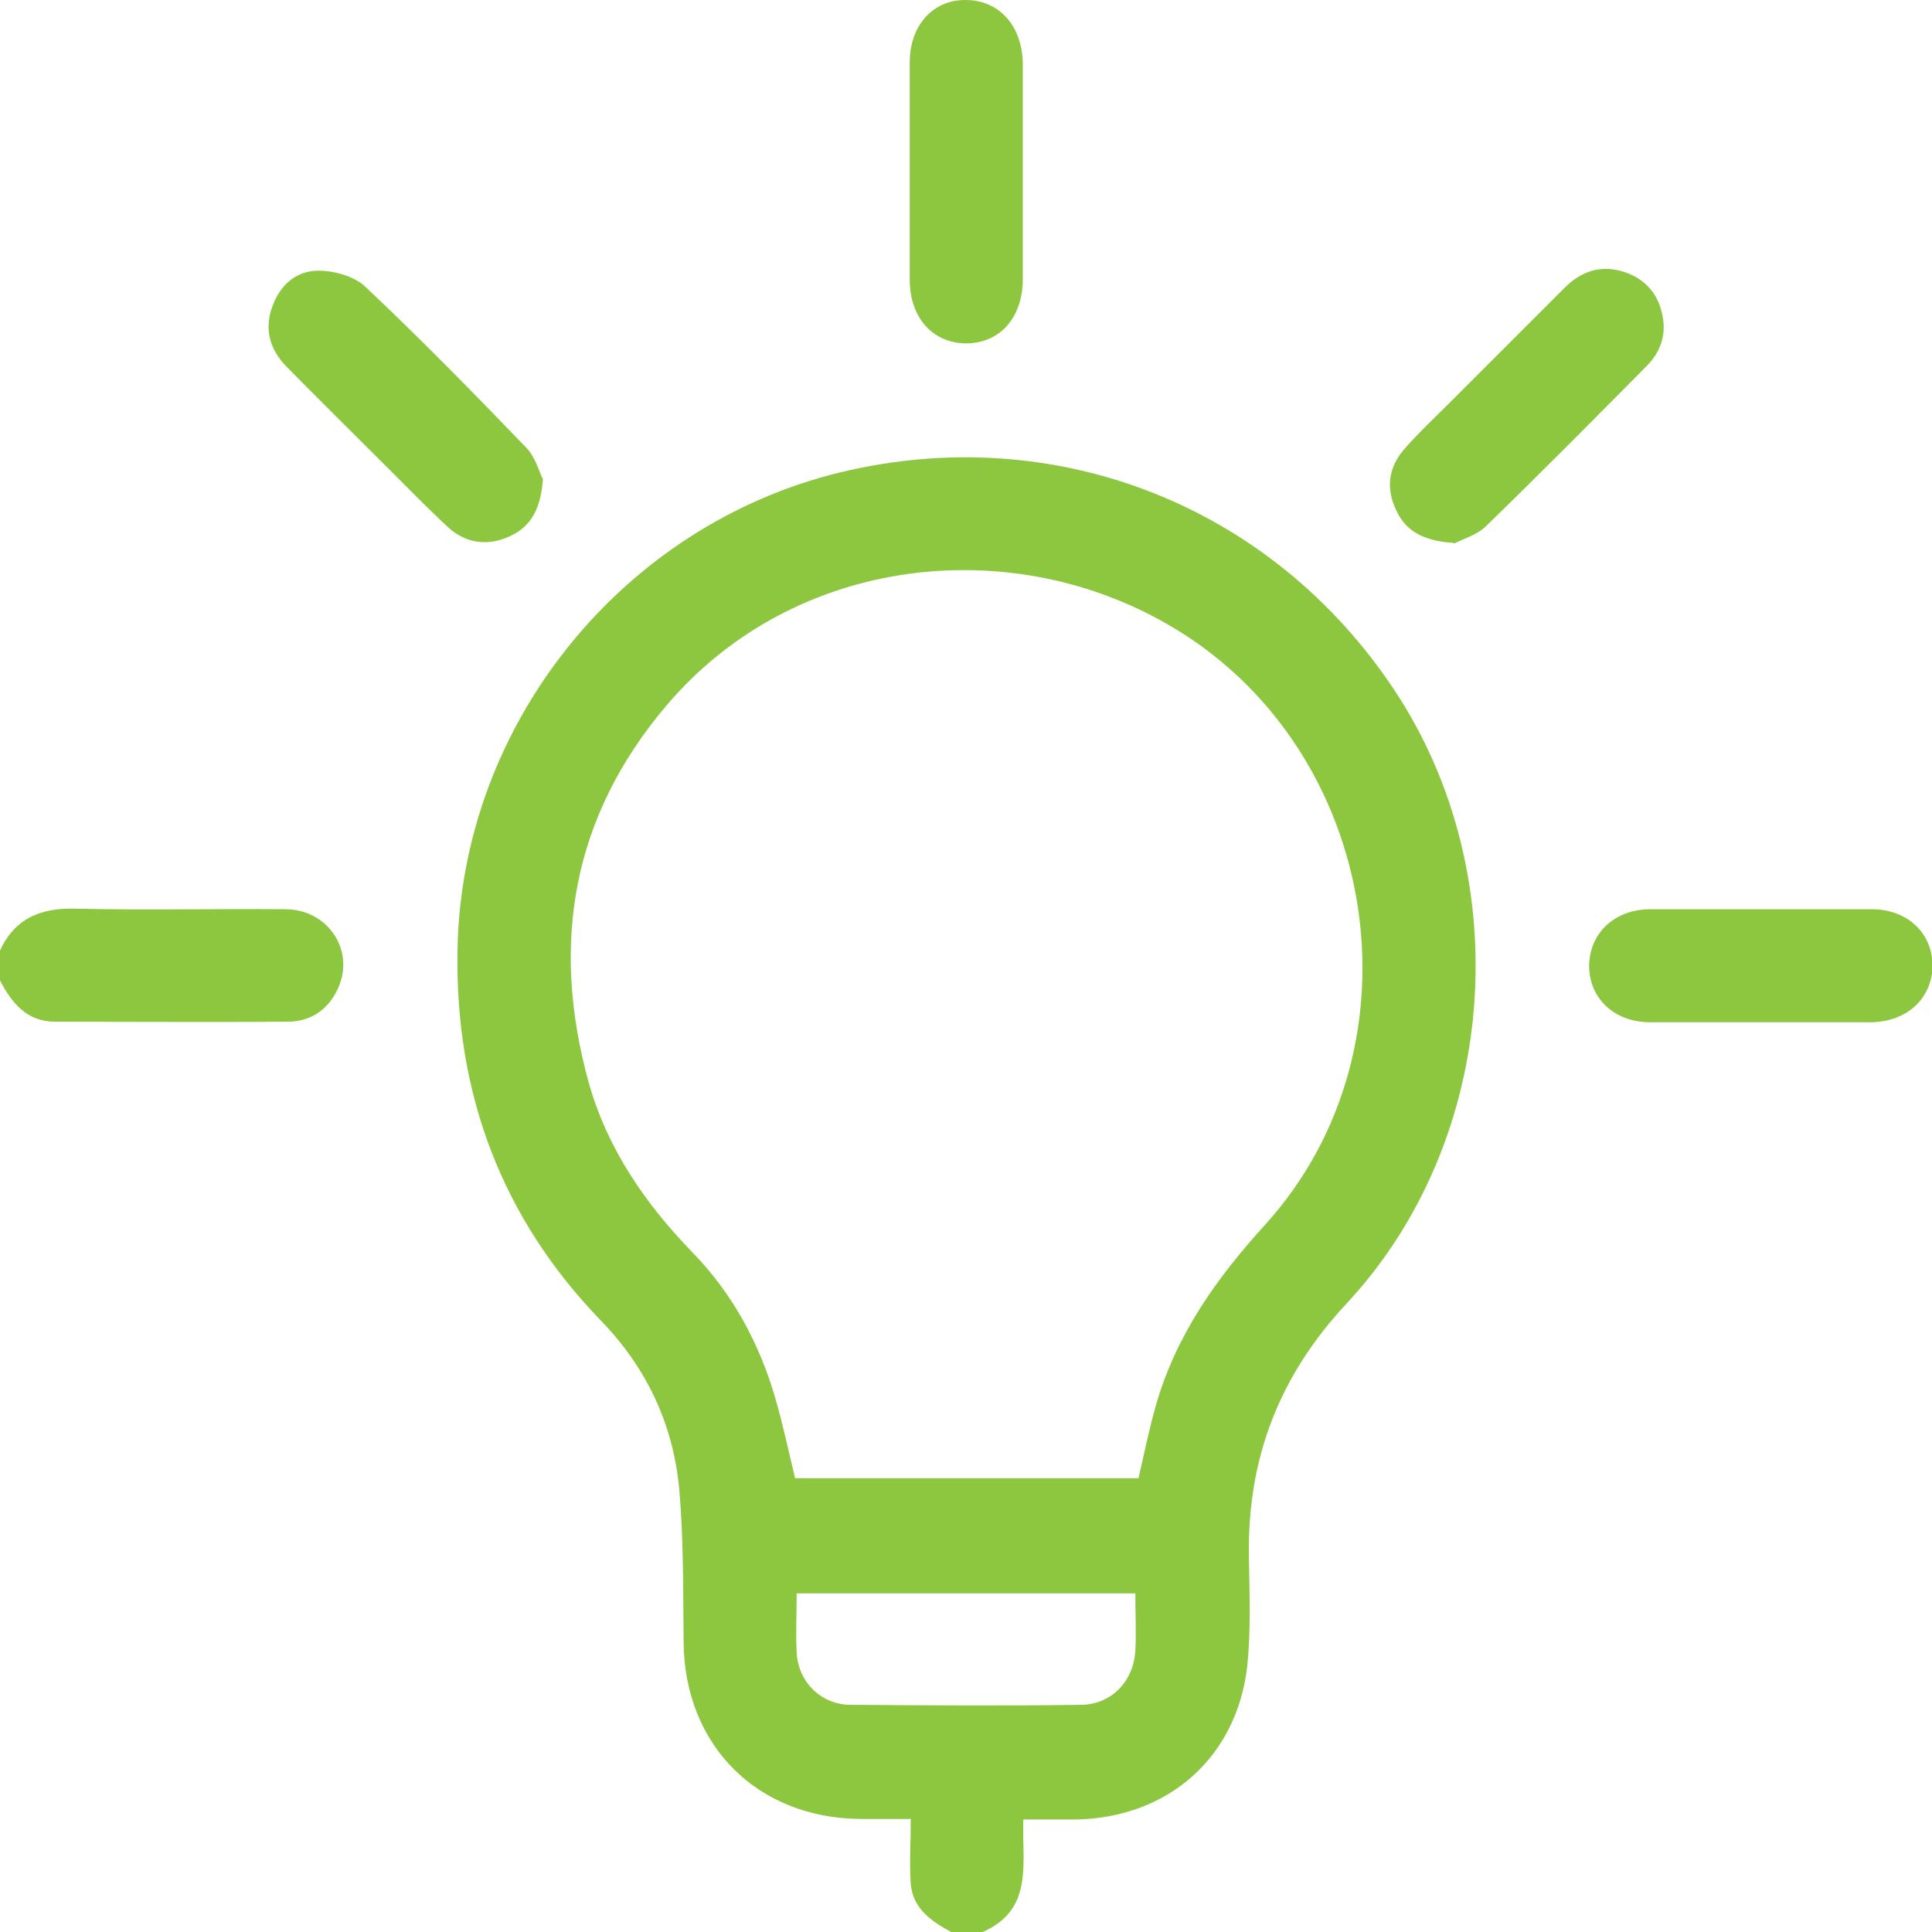
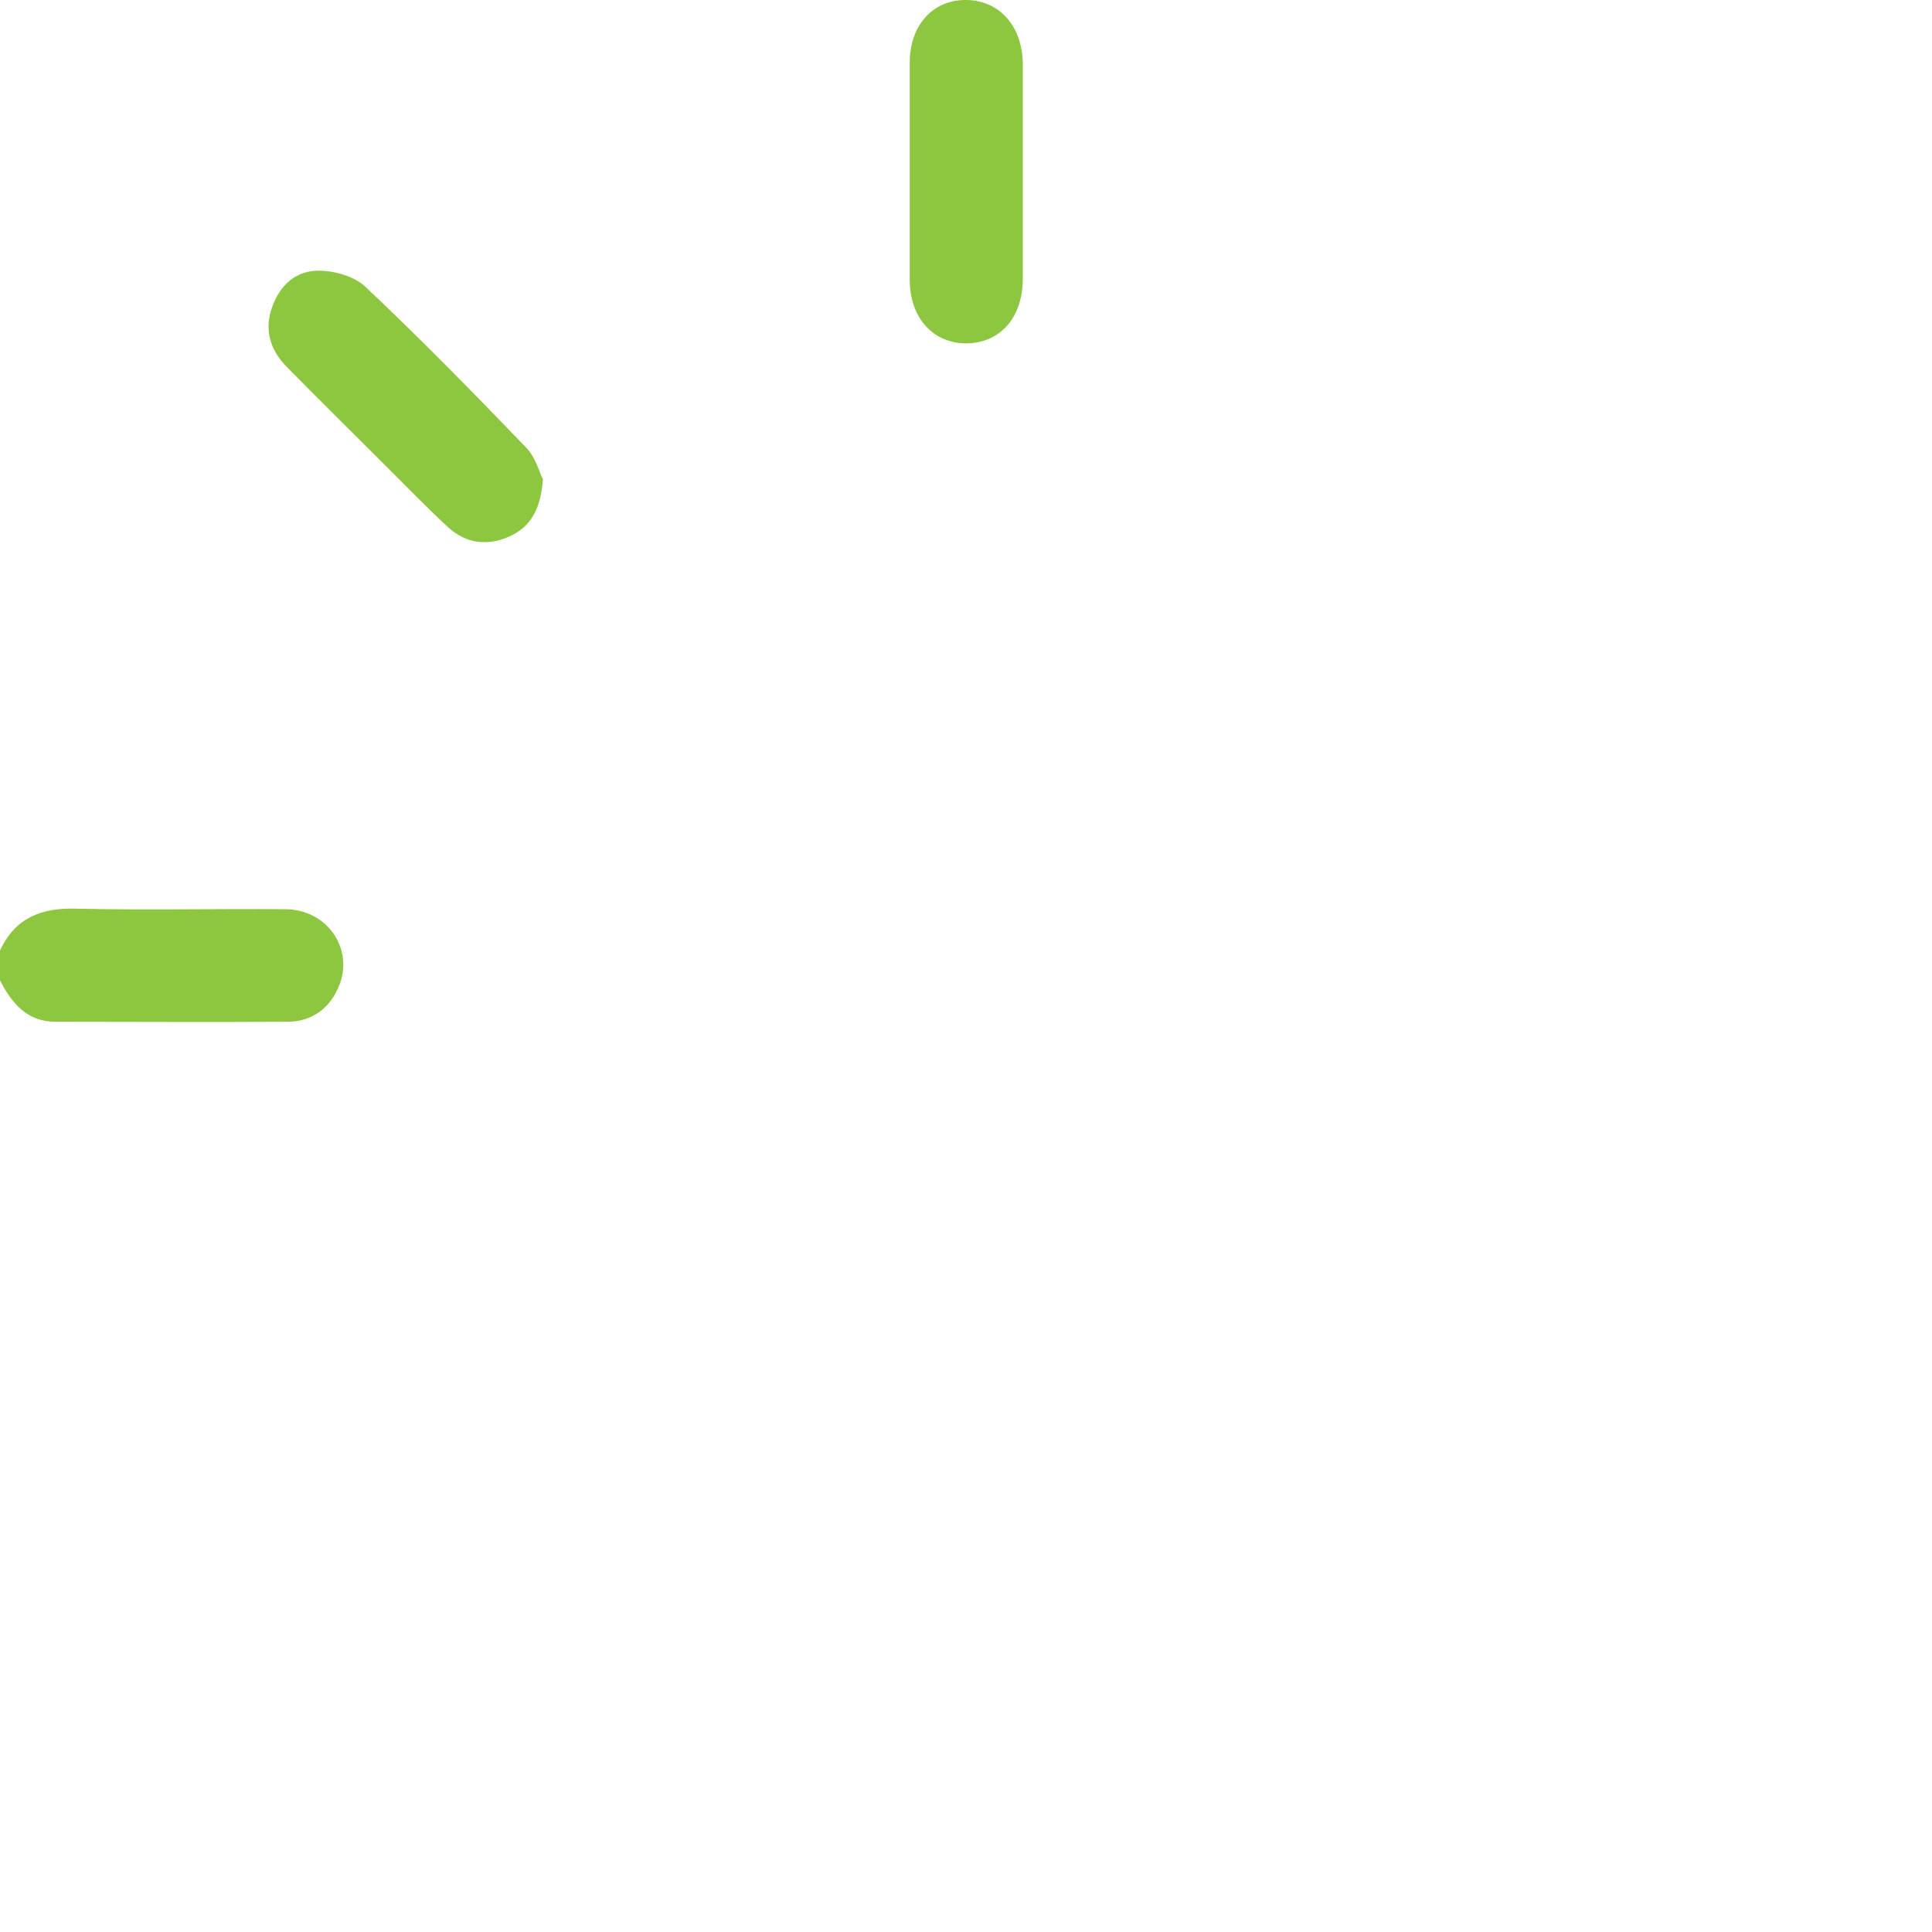
<svg xmlns="http://www.w3.org/2000/svg" id="Layer_1" data-name="Layer 1" viewBox="0 0 36.4 36.4">
  <defs>
    <style>
      .cls-1 {
        fill: #8dc63f;
        stroke-width: 0px;
      }
    </style>
  </defs>
-   <path class="cls-1" d="M17.92,36.4c-.37-.2-.72-.44-.76-.9-.03-.4,0-.8,0-1.23-.35,0-.66,0-.96,0-1.94-.02-3.3-1.39-3.32-3.32-.01-.96,0-1.92-.08-2.87-.11-1.22-.6-2.29-1.47-3.19-1.88-1.94-2.76-4.29-2.71-6.99.07-4.24,3.09-8,7.21-9,4.05-.98,8.13.62,10.44,4.1,2.33,3.51,1.98,8.47-.9,11.56-1.27,1.36-1.87,2.92-1.84,4.76.01.69.04,1.38-.03,2.06-.19,1.72-1.48,2.86-3.21,2.9-.33,0-.66,0-1.01,0-.03.82.21,1.71-.79,2.13h-.57ZM21.45,27.85c.11-.47.2-.93.33-1.38.38-1.32,1.14-2.39,2.06-3.4,3.04-3.36,2.17-8.89-1.71-11.23-3.05-1.84-7.18-1.38-9.58,1.46-1.77,2.09-2.18,4.48-1.46,7.09.35,1.25,1.06,2.28,1.96,3.21.76.78,1.26,1.72,1.56,2.75.14.49.25,1,.37,1.5h6.48ZM21.4,30.02h-6.39c0,.39-.02.75,0,1.12.03.55.46.98,1.02.98,1.44.01,2.89.02,4.33,0,.57,0,1-.44,1.03-1.02.02-.35,0-.71,0-1.09Z" />
  <path class="cls-1" d="M0,17.91c.28-.61.77-.81,1.43-.79,1.31.03,2.63,0,3.94.01.79,0,1.3.74,1.02,1.44-.17.42-.5.67-.95.68-1.47.01-2.93,0-4.4,0-.53,0-.82-.35-1.04-.78v-.57Z" />
  <path class="cls-1" d="M19.27,3.26c0,.66,0,1.33,0,1.99,0,.73-.42,1.21-1.06,1.22-.63,0-1.07-.48-1.07-1.2,0-1.36,0-2.72,0-4.09C17.14.48,17.57,0,18.19,0c.63,0,1.07.48,1.08,1.2,0,.69,0,1.37,0,2.06Z" />
-   <path class="cls-1" d="M33.15,19.26c-.69,0-1.37,0-2.06,0-.67,0-1.14-.44-1.15-1.05,0-.62.47-1.08,1.16-1.08,1.39,0,2.77,0,4.16,0,.67,0,1.14.44,1.15,1.05,0,.62-.47,1.07-1.16,1.08-.7,0-1.4,0-2.1,0Z" />
  <path class="cls-1" d="M10.23,9.02c-.04.57-.23.91-.64,1.09-.4.18-.8.13-1.13-.16-.39-.36-.76-.74-1.14-1.12-.64-.64-1.28-1.27-1.91-1.91-.32-.32-.44-.71-.28-1.14.14-.4.44-.68.87-.68.29,0,.66.1.87.29,1.04.98,2.05,2.01,3.04,3.04.18.18.25.47.32.6Z" />
-   <path class="cls-1" d="M27.39,10.23c-.57-.04-.91-.22-1.09-.63-.19-.4-.14-.79.15-1.13.27-.31.58-.6.87-.89.72-.72,1.44-1.44,2.16-2.16.32-.32.7-.44,1.14-.29.4.14.64.43.71.86.06.35-.06.66-.31.91-1,1.01-2,2.02-3.02,3.01-.18.18-.46.25-.6.33Z" />
</svg>